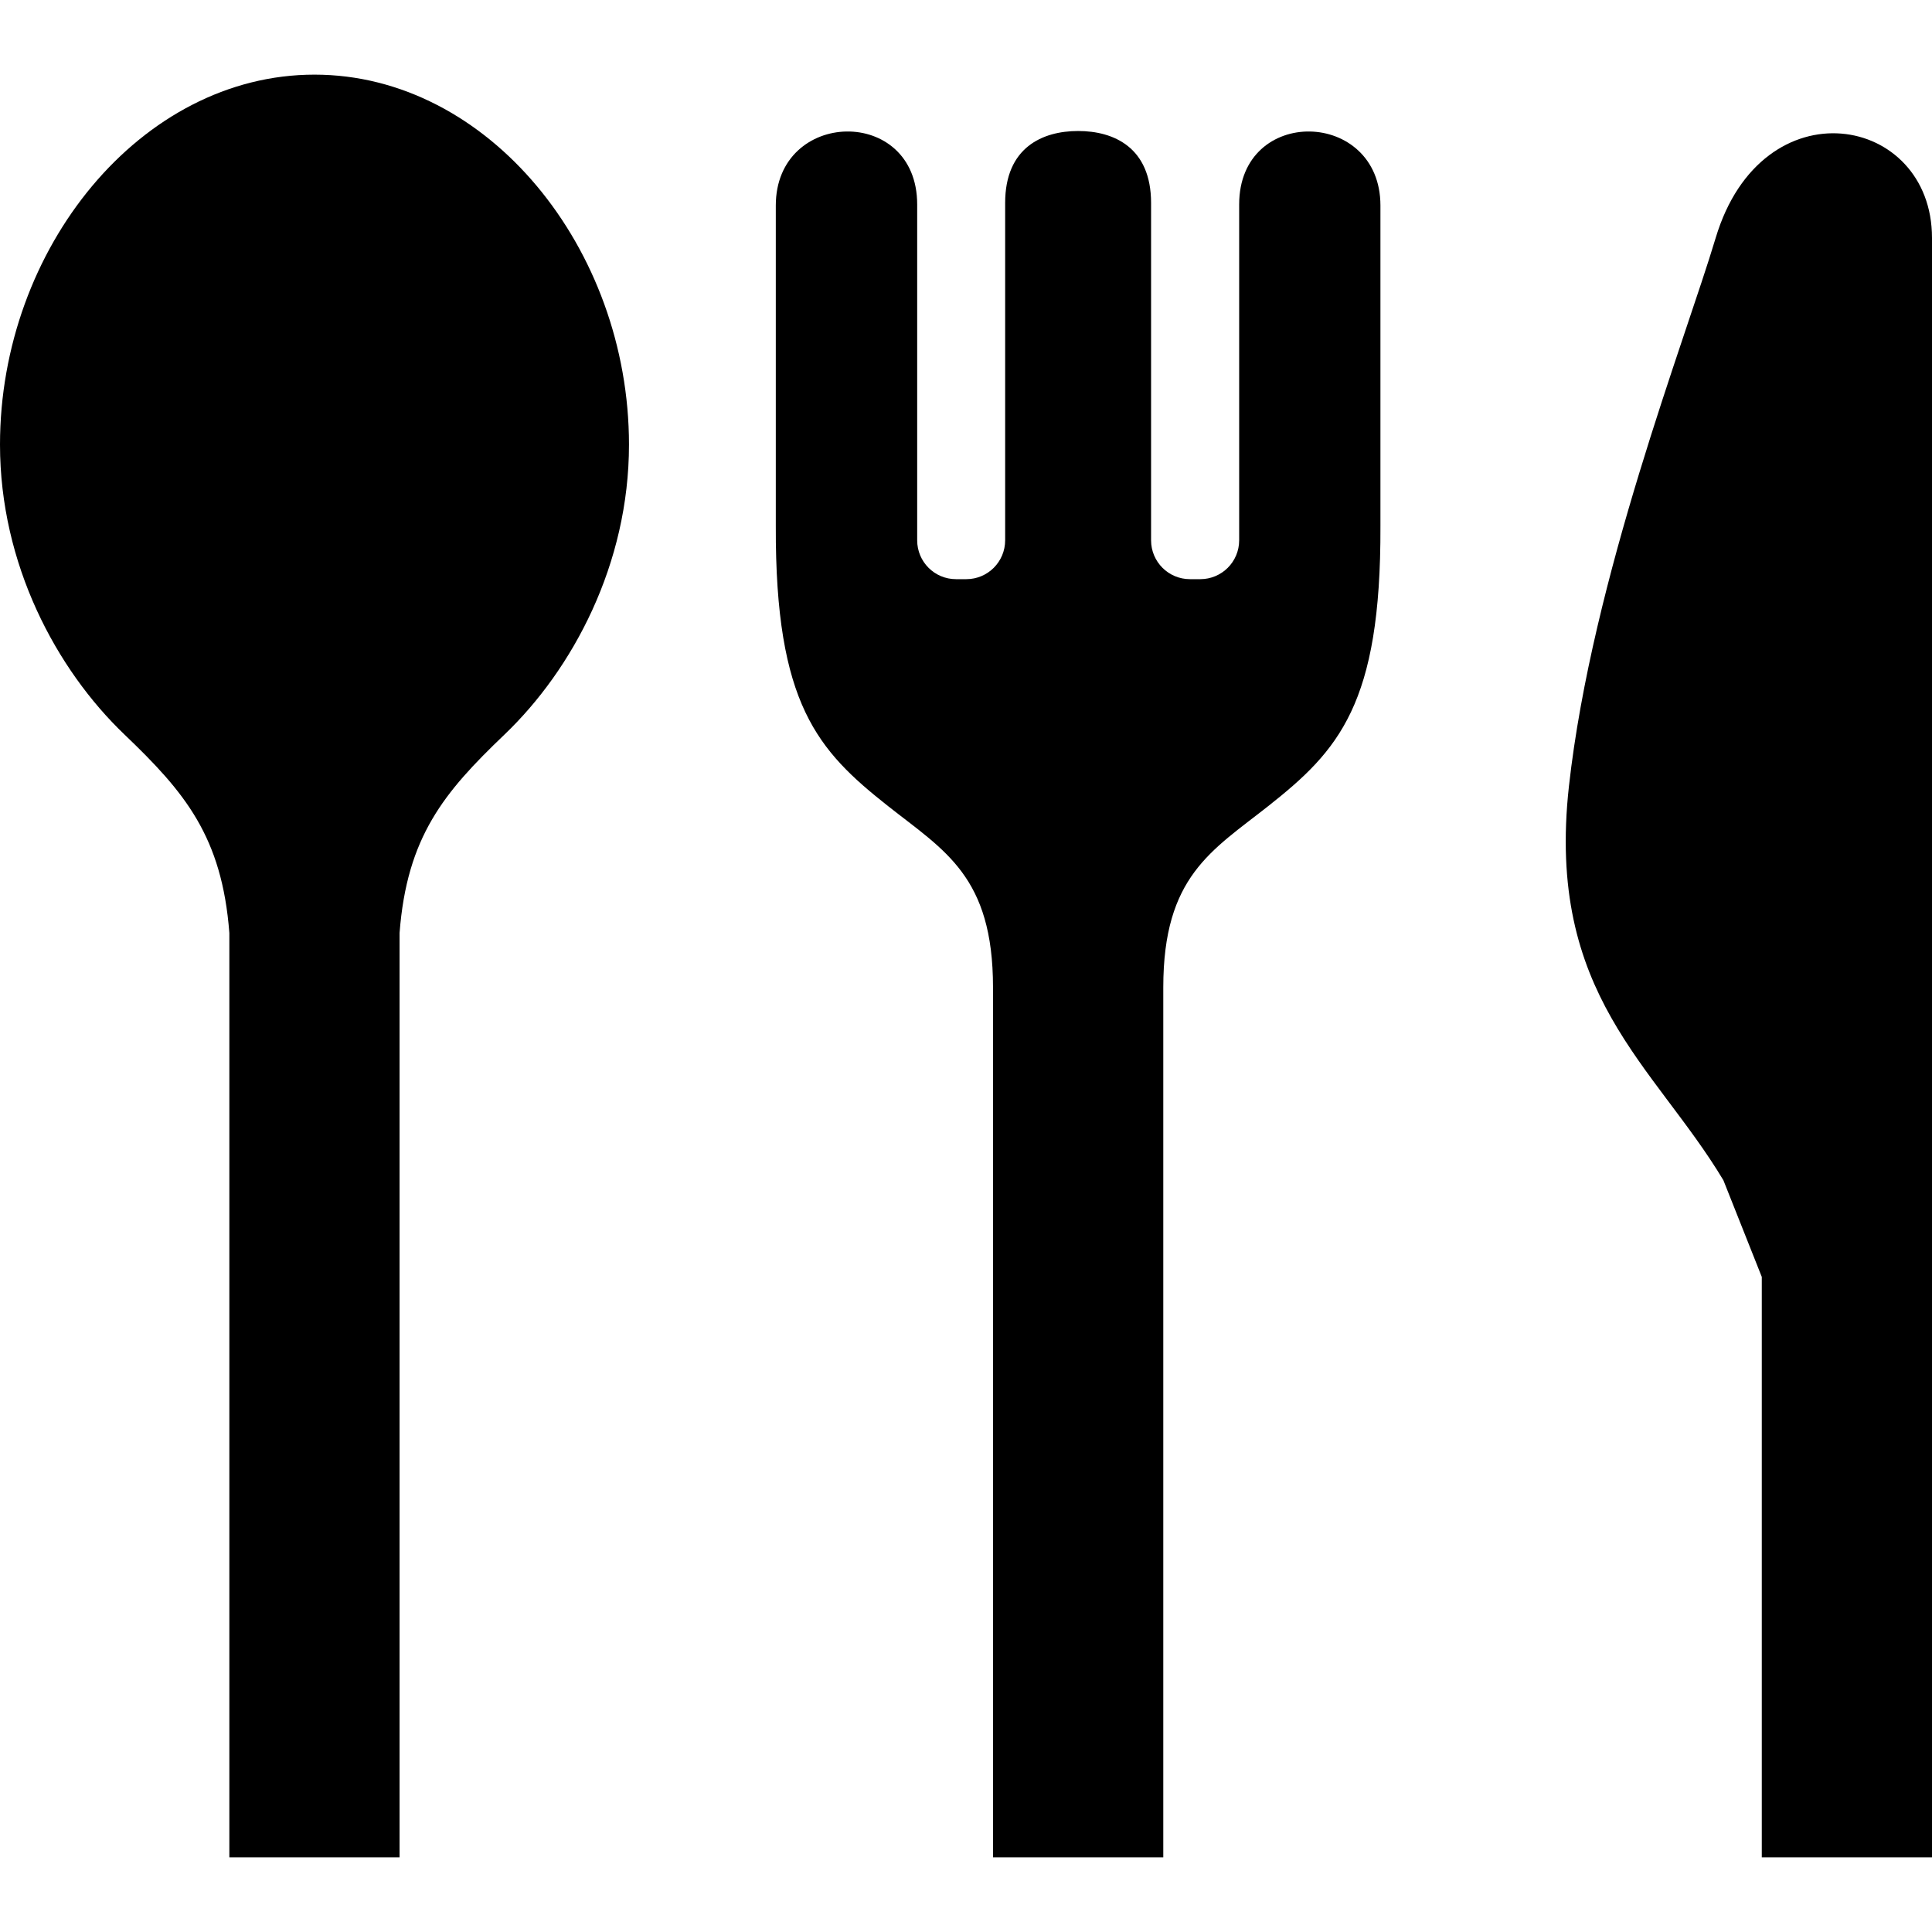
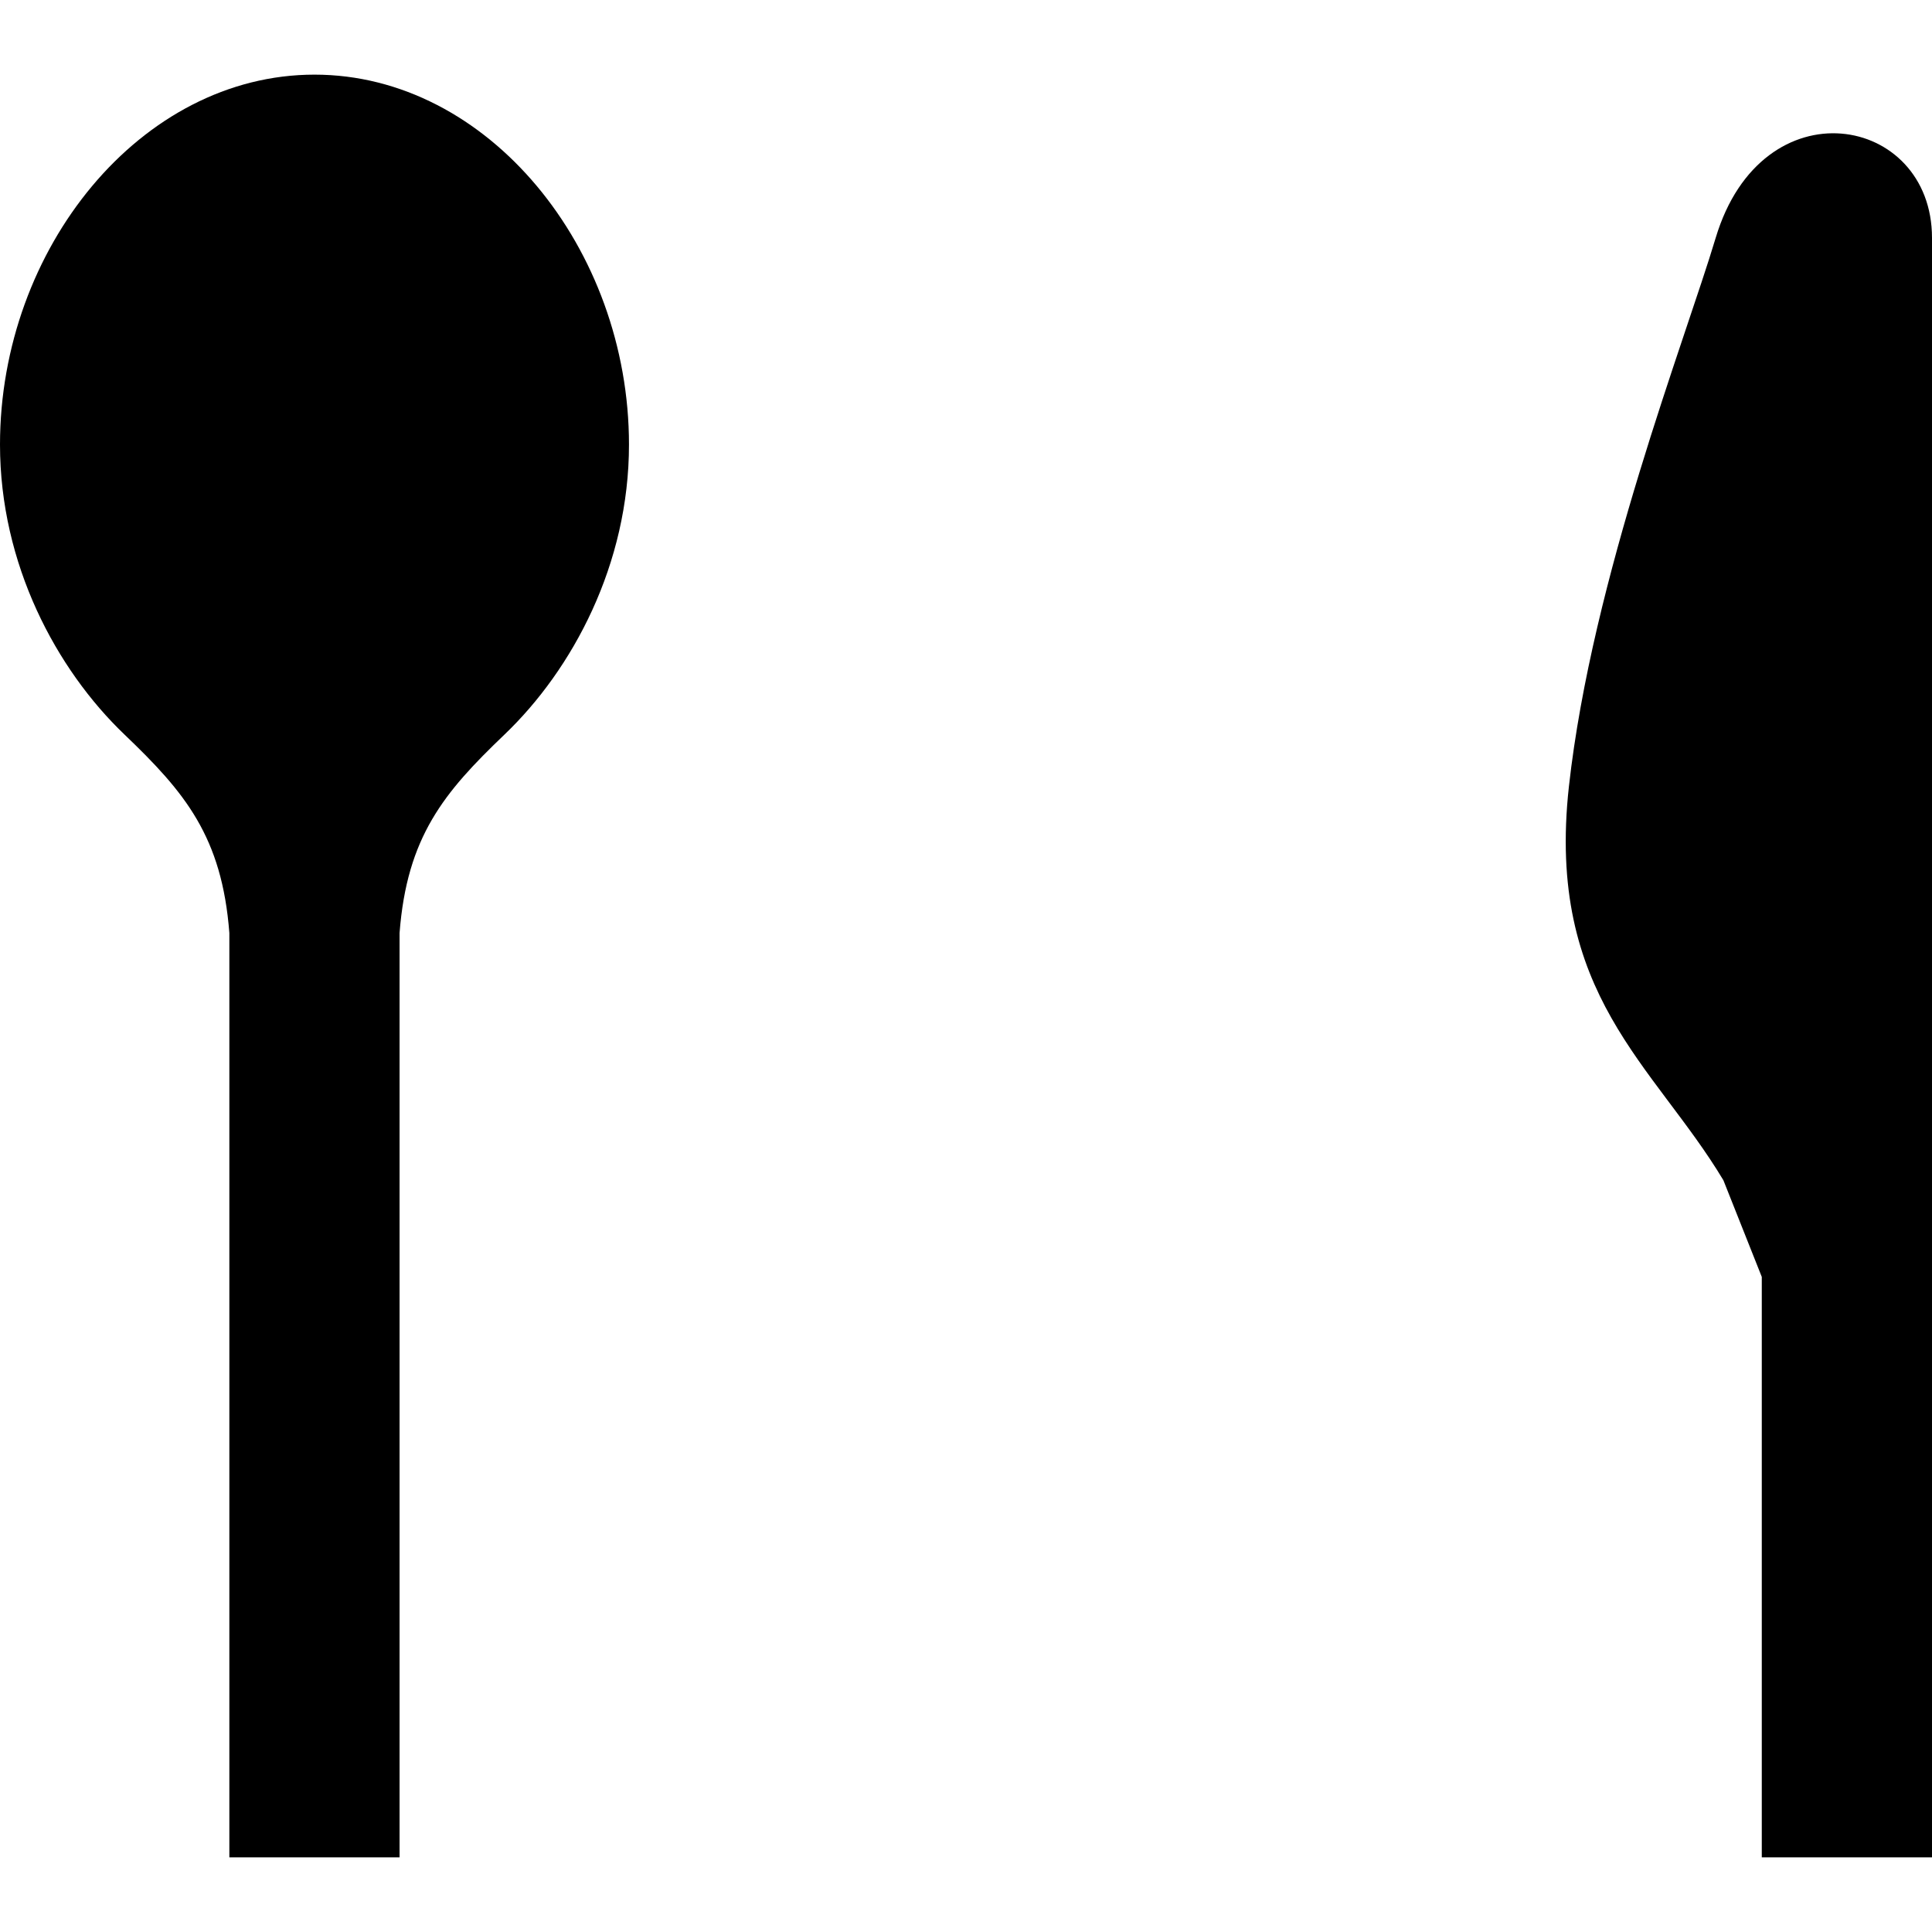
<svg xmlns="http://www.w3.org/2000/svg" version="1.1" id="_x32_" width="800px" height="800px" viewBox="0 0 512 512" xml:space="preserve">
  <style type="text/css">

	.st0{fill:#000000;}

</style>
  <g>
-     <path class="st0" d="M83.344,19.781C37.313,19.781,0,65.844,0,117.828c0,31.641,14.875,59.547,33.063,76.906   C49.031,210,58.828,221.75,60.781,247.25v244.969h45.109V247.25c1.953-25.5,11.766-37.25,27.734-52.516   c18.188-17.359,33.063-45.266,33.063-76.906C166.688,65.844,129.359,19.781,83.344,19.781z" />
-     <path class="st0" d="M328.391,54.188v89c0,5.688-4.609,10.297-10.297,10.297h-2.75c-5.688,0-10.297-4.609-10.297-10.297V53.781   c0-14.688-9.859-19.063-19.328-19.063s-19.344,4.375-19.344,19.063v89.406c0,5.688-4.609,10.297-10.281,10.297h-2.75   c-5.688,0-10.281-4.609-10.281-10.297v-89c0-26.281-37.469-25.375-37.469,0.281c0,30.719,0,84.984,0,84.984   c-0.156,47.219,11.109,59.453,29.75,74.172c15,11.844,27.813,18.641,27.813,48.047v230.547h45.125V261.672   c0-29.406,12.813-36.203,27.813-48.047c18.625-14.719,29.906-26.953,29.734-74.172c0,0,0-54.266,0-84.984   C365.828,28.813,328.391,27.906,328.391,54.188z" />
+     <path class="st0" d="M83.344,19.781C37.313,19.781,0,65.844,0,117.828c0,31.641,14.875,59.547,33.063,76.906   C49.031,210,58.828,221.75,60.781,247.25v244.969h45.109V247.25c1.953-25.5,11.766-37.25,27.734-52.516   c18.188-17.359,33.063-45.266,33.063-76.906C166.688,65.844,129.359,19.781,83.344,19.781" />
    <path class="st0" d="M454.672,63.047c-8.172,27.297-32.75,90.063-38.891,145.344c-6.125,55.266,22.531,73.688,40.938,104.391   l10.172,25.609v153.828h44.891H512c0-7.547,0-138.297,0-230.031c0-90.766,0-183.203,0-199.141   C512,30.281,466.969,22.094,454.672,63.047z" />
  </g>
</svg>